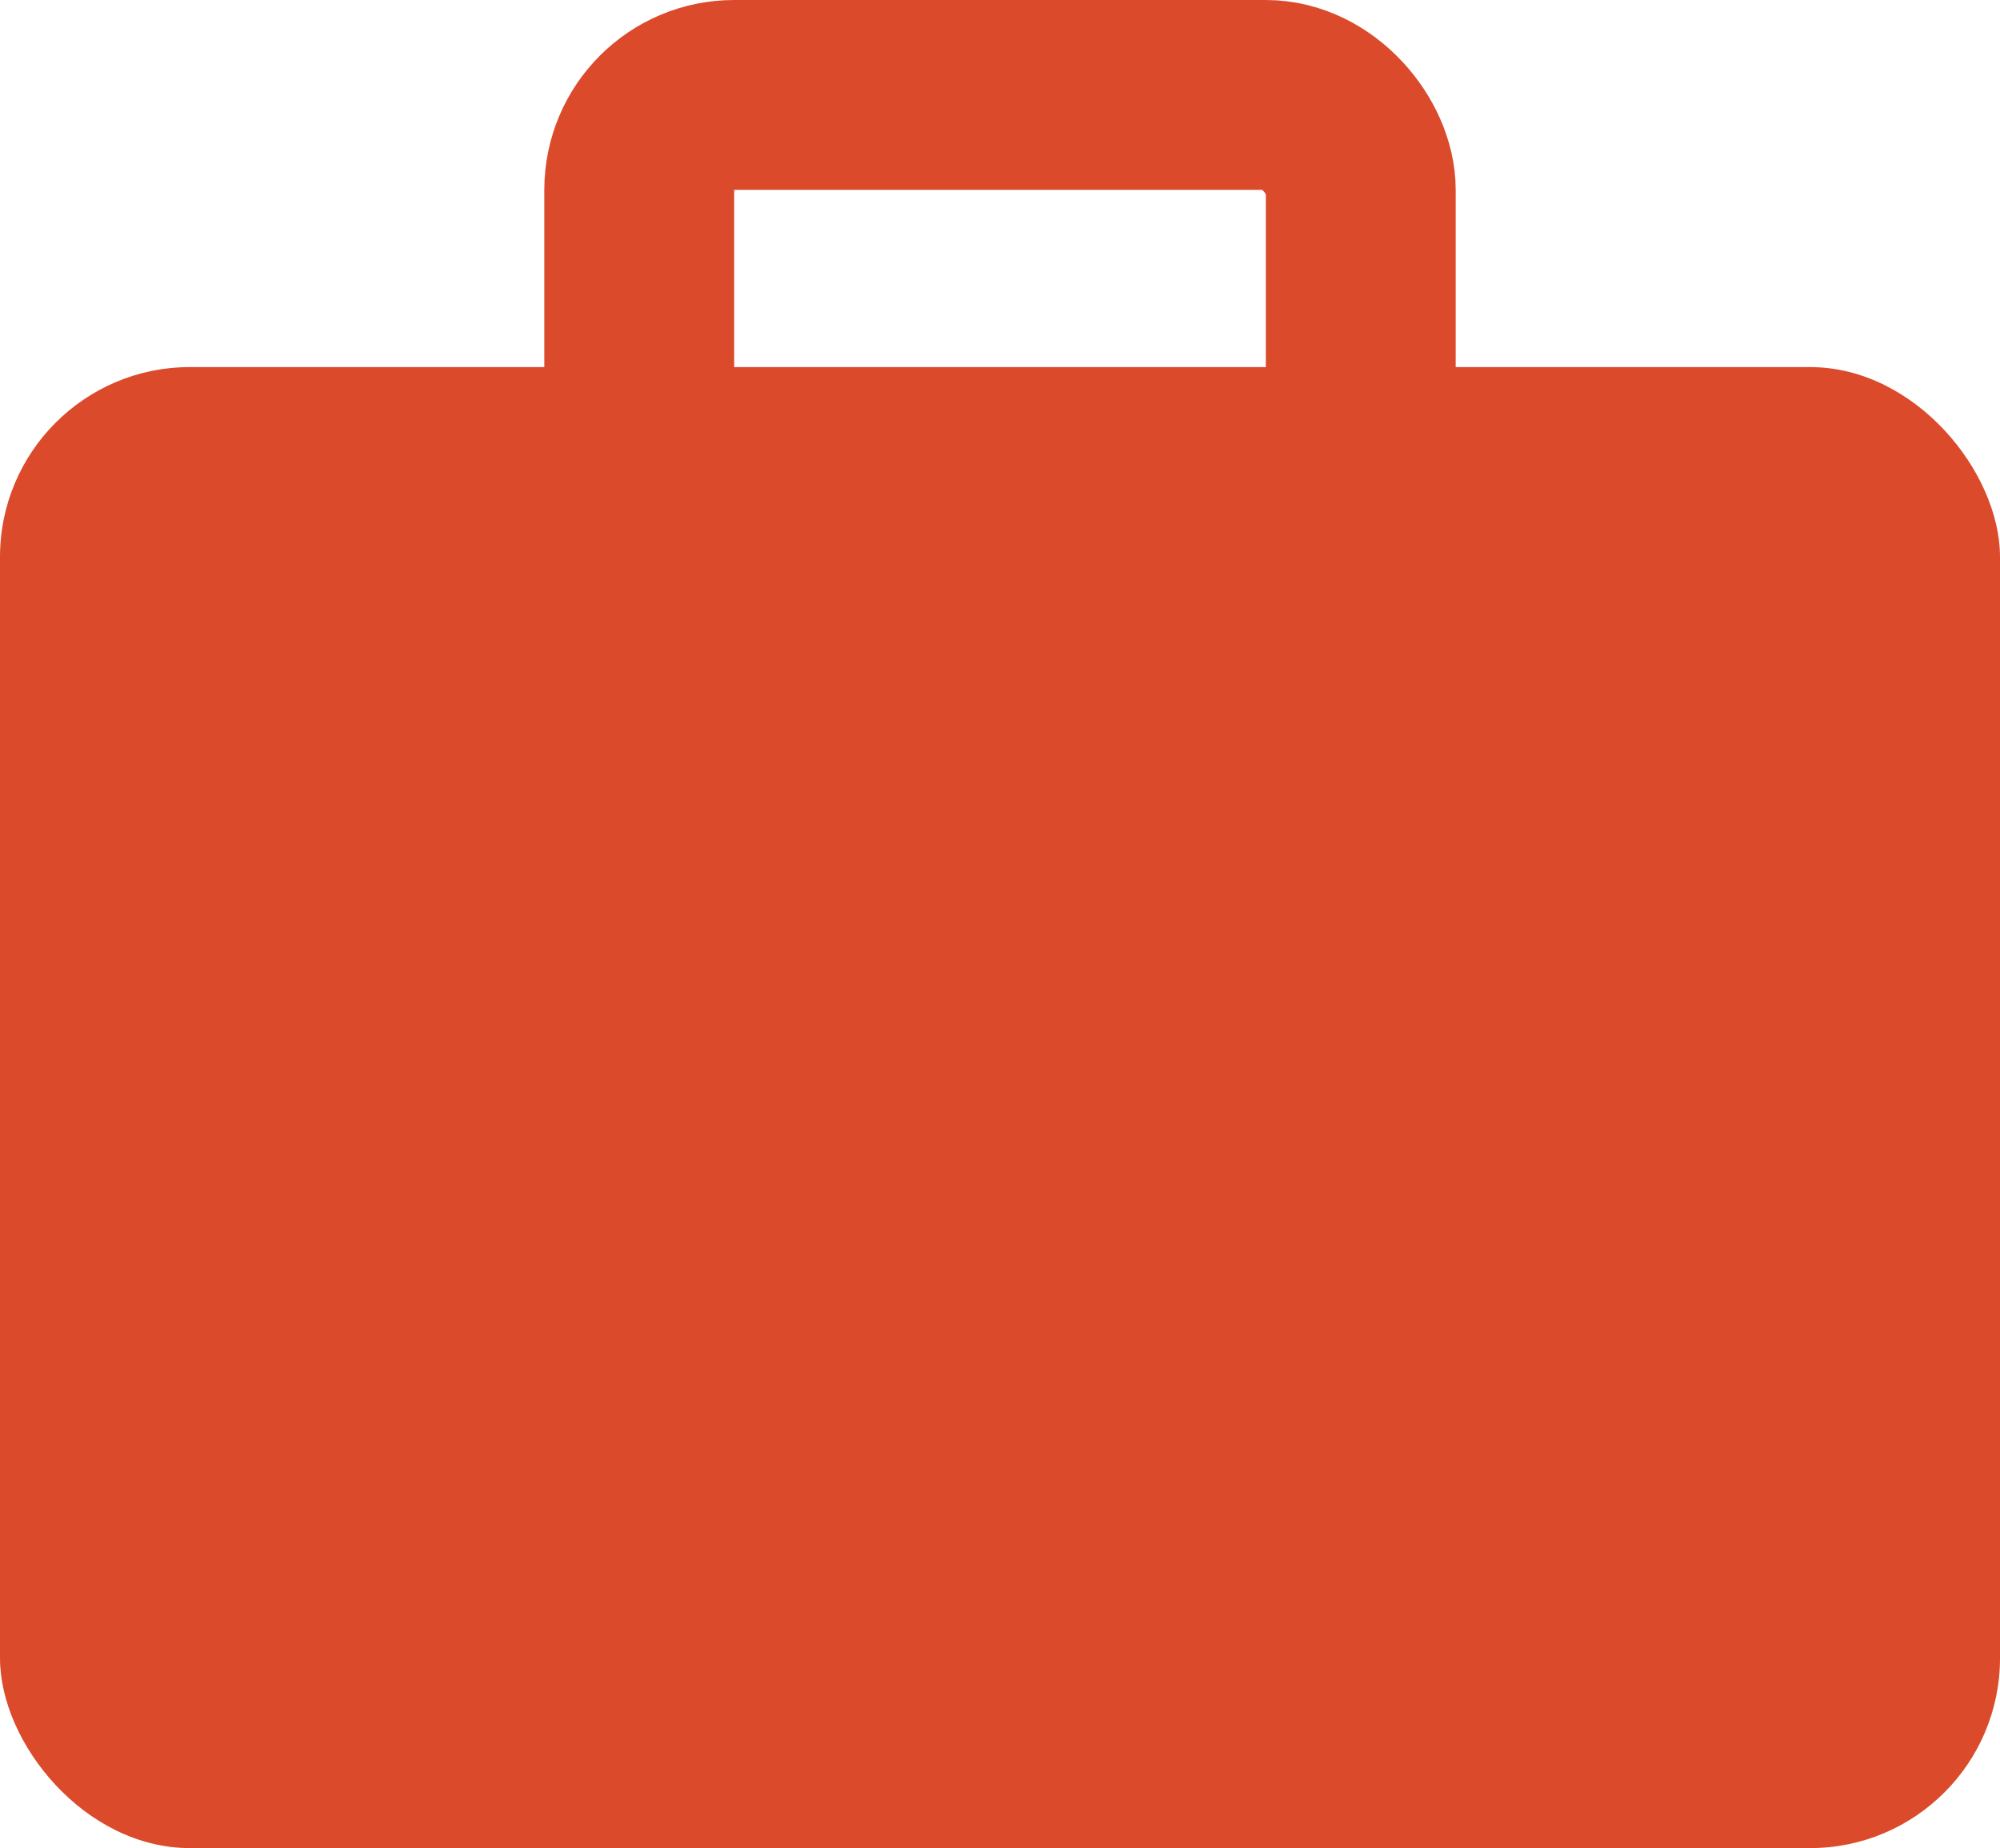
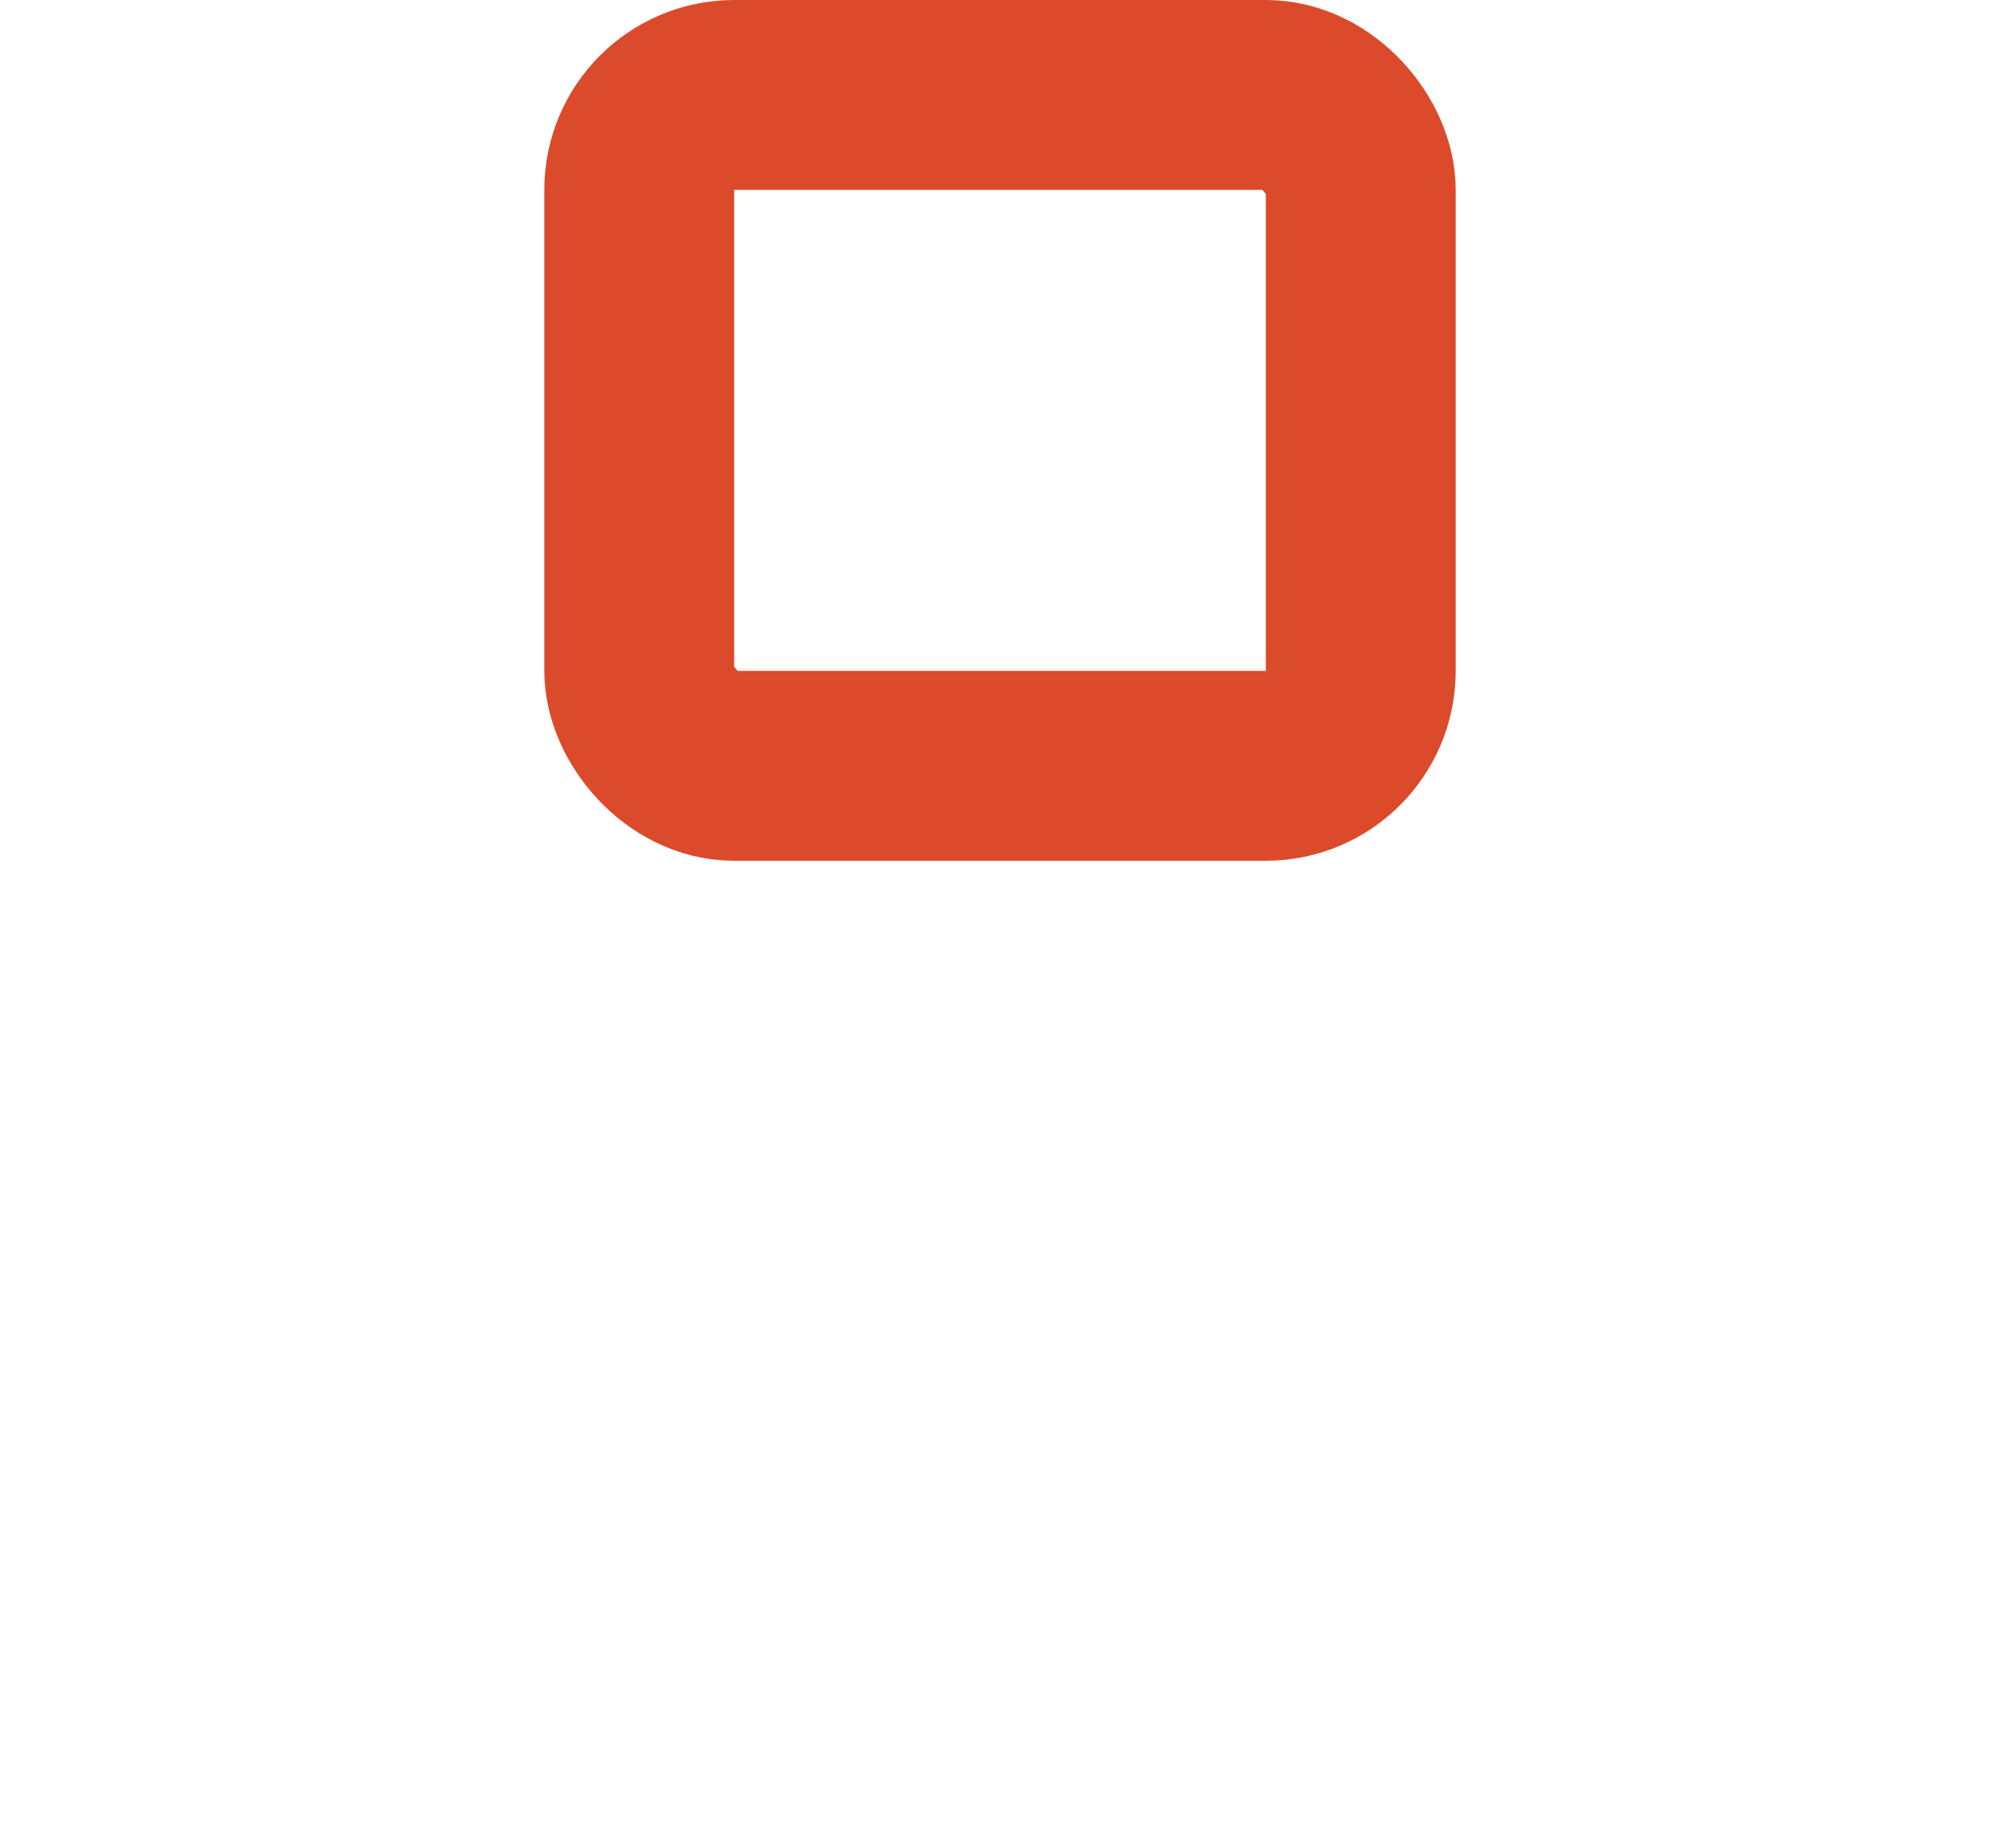
<svg xmlns="http://www.w3.org/2000/svg" width="158" height="146" viewBox="0 0 158 146" fill="none">
-   <rect y="29" width="158" height="117" rx="15" fill="#DB4A2B" />
  <rect x="50.5" y="7.5" width="57" height="53" rx="7.5" stroke="#DB4A2B" stroke-width="15" />
</svg>